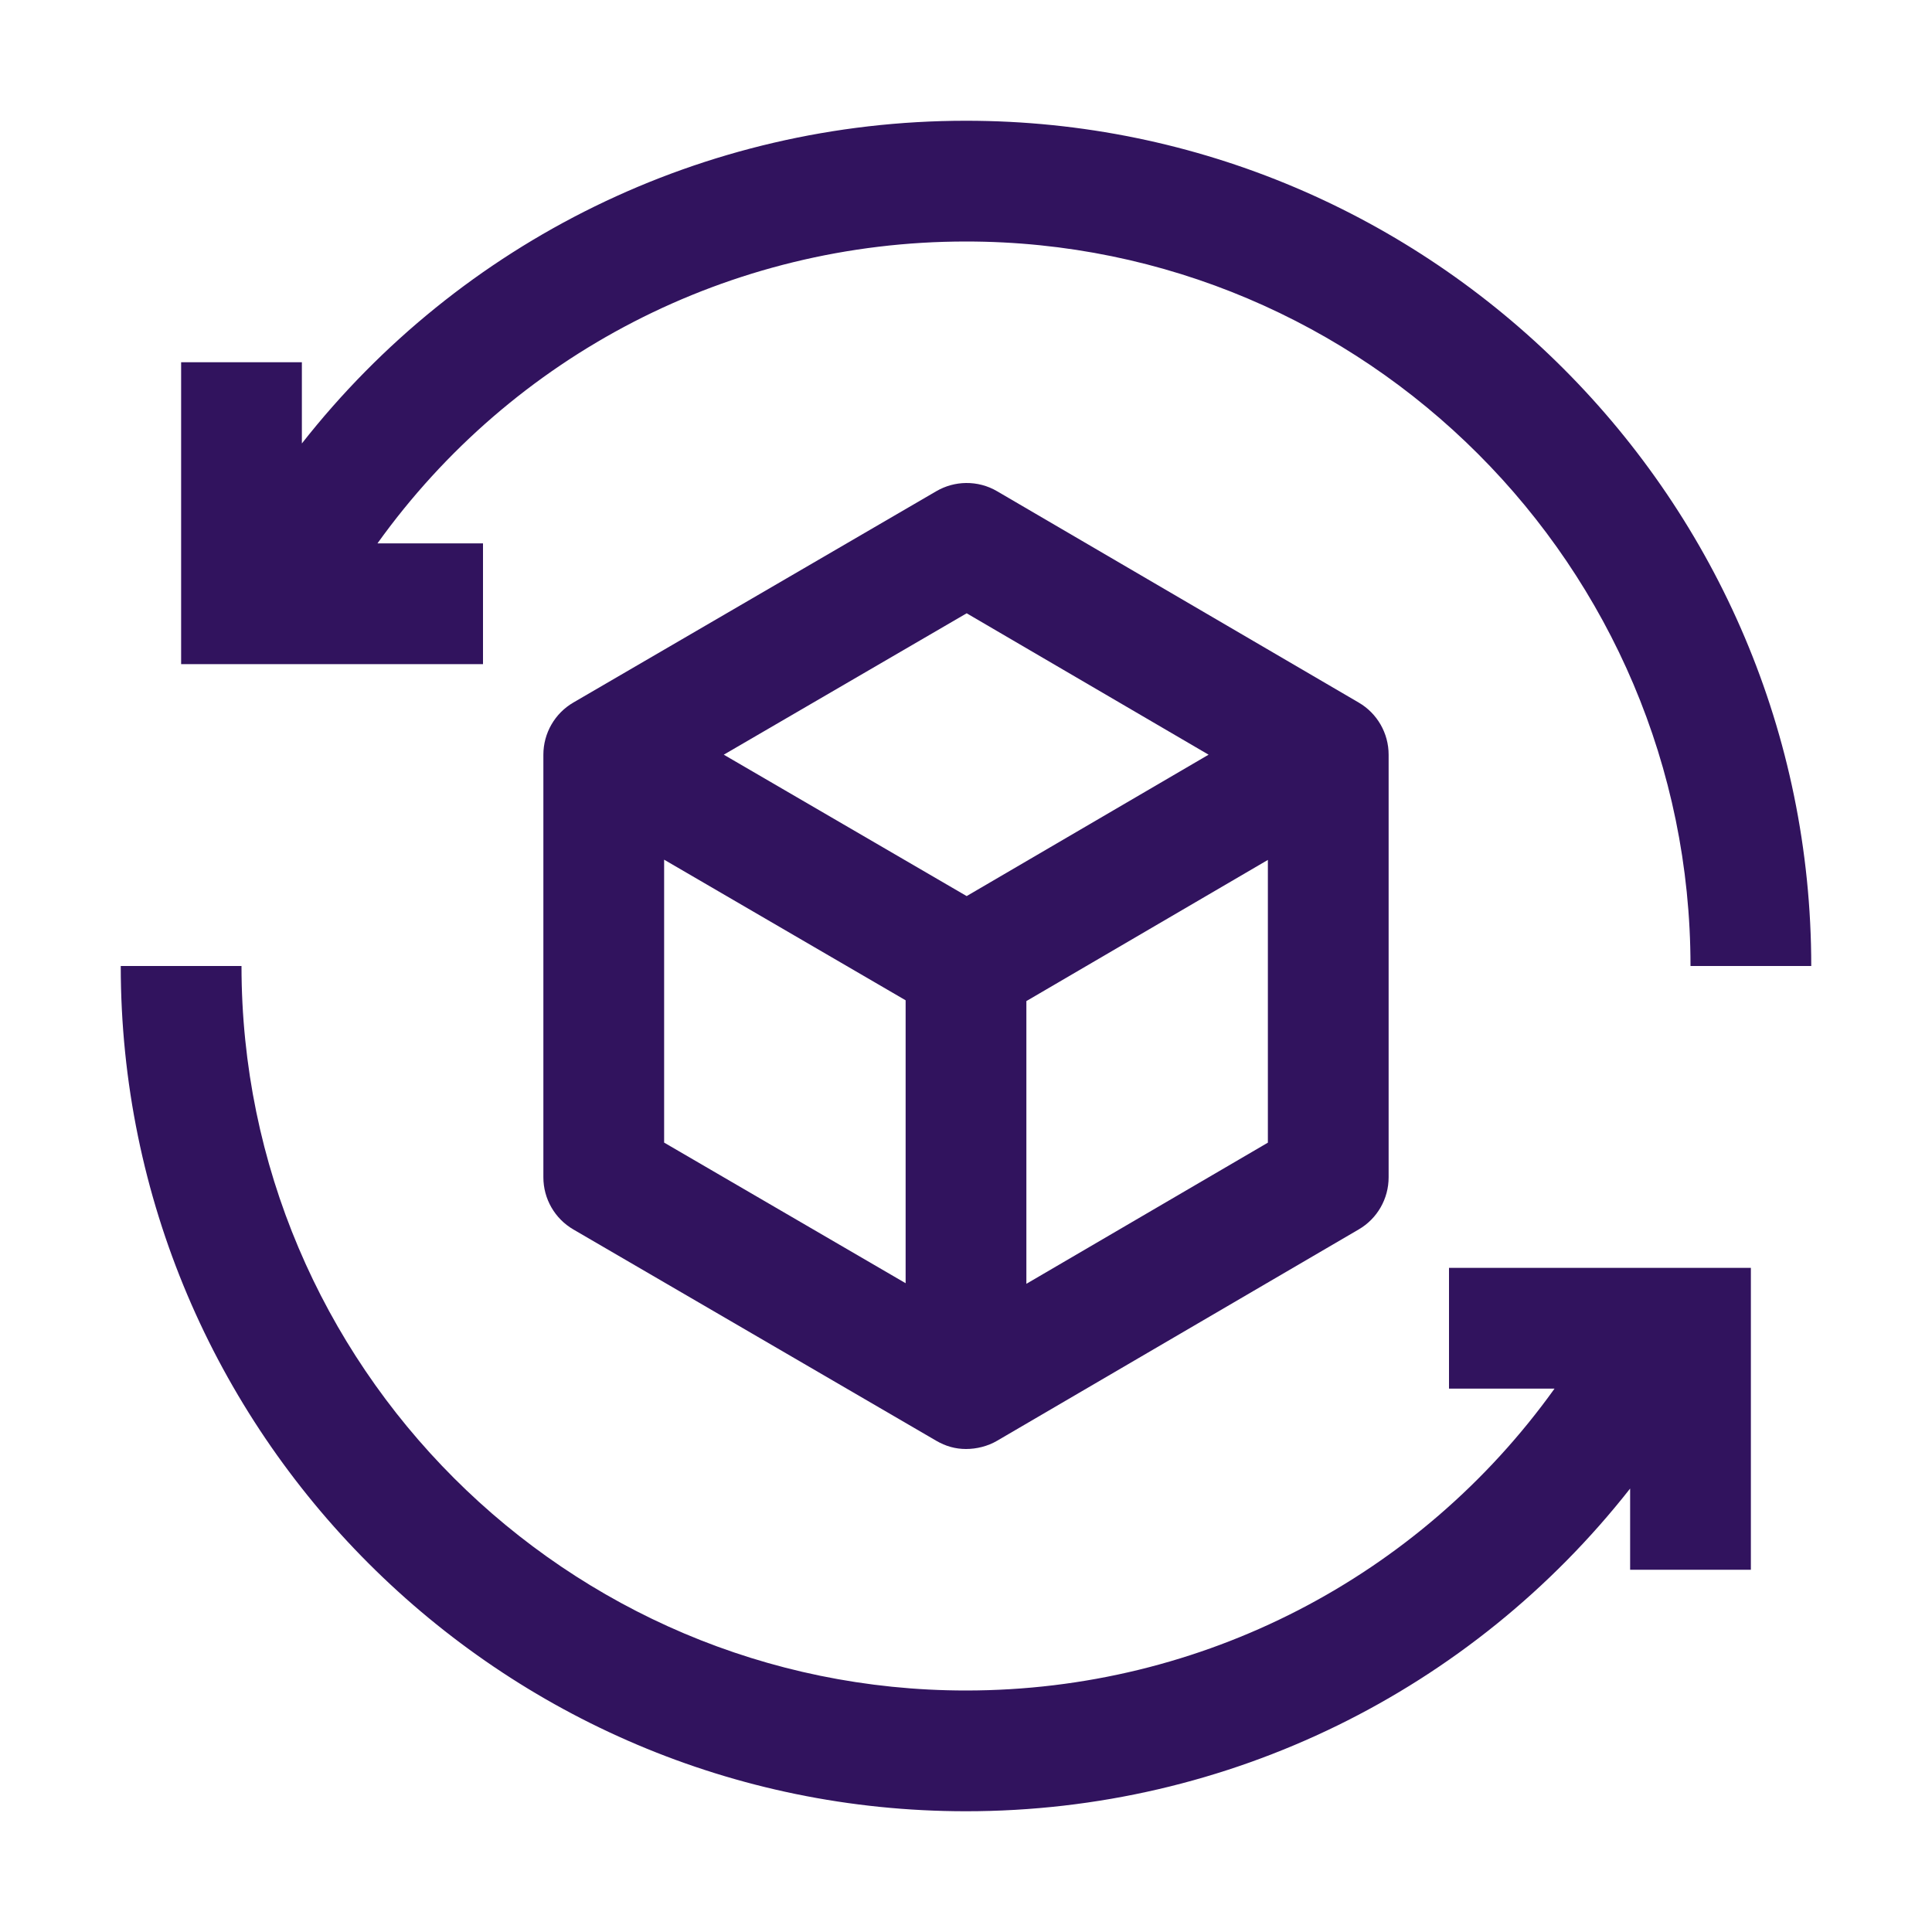
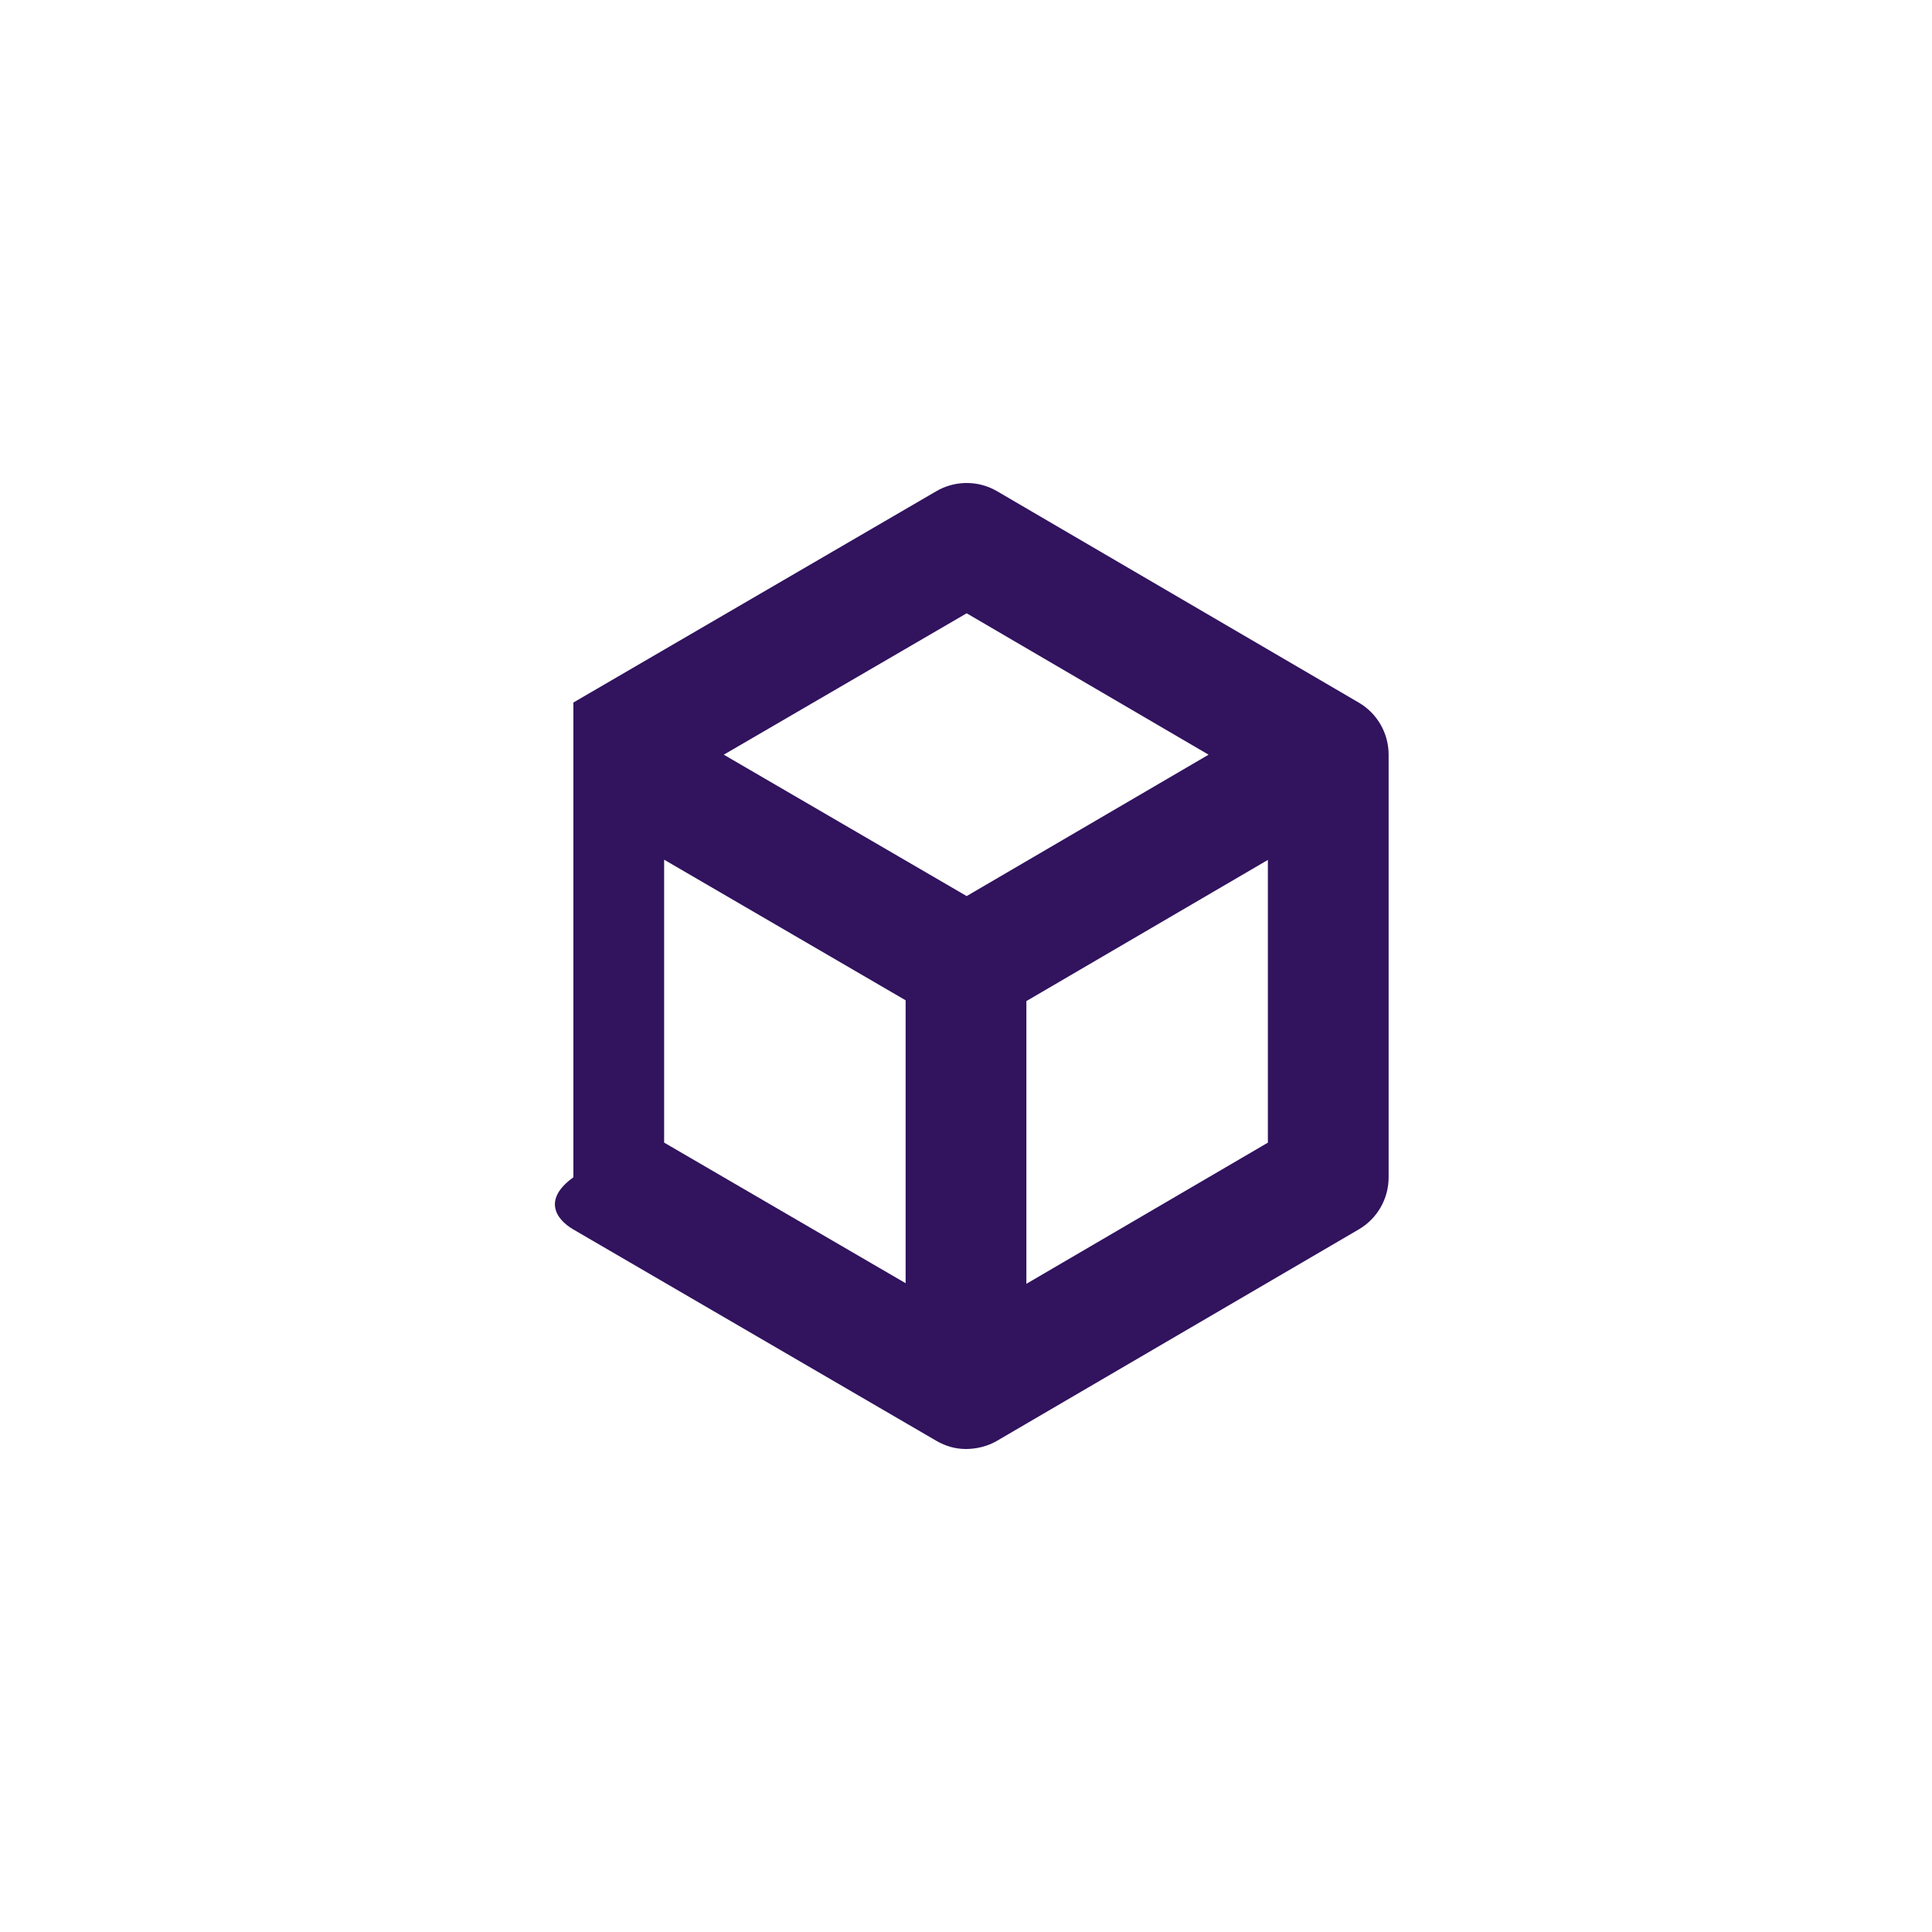
<svg xmlns="http://www.w3.org/2000/svg" width="32" height="32" viewBox="0 0 32 32" fill="none">
  <g clip-path="url(#clip0_17_257)">
-     <path d="M24 21V23H25.748C23.512 26.12 19.913 28 16 28C9.383 28 4 22.617 4 16H2C2 23.72 8.28 30 16 30C20.355 30 24.374 27.999 27 24.655V26H29V21H24Z" fill="#31135E" />
-     <path d="M22.505 11.637L16.516 8.137C16.357 8.043 16.178 7.998 16 8C15.83 8.002 15.661 8.047 15.508 8.136L9.497 11.636C9.189 11.815 9 12.144 9 12.5V19.5C9 19.856 9.189 20.185 9.497 20.364L15.508 23.864C15.664 23.955 15.826 24 16 24C16.174 24 16.36 23.955 16.516 23.863L22.505 20.363C22.812 20.184 23 19.856 23 19.5V12.5C23 12.145 22.812 11.816 22.505 11.637ZM16.011 10.158L20.018 12.5L16.011 14.842L11.988 12.5L16.011 10.158ZM11 14.239L15 16.568V21.254L11 18.925V14.239ZM17 21.264V16.581L21 14.243V18.926L17 21.264Z" fill="#31135E" />
-     <path d="M16 2C11.645 2 7.626 4.001 5 7.345V6H3V11H8V9H6.252C8.488 5.88 12.087 4 16 4C22.617 4 28 9.383 28 16H30C30 8.28 23.72 2 16 2Z" fill="#31135E" />
+     <path d="M22.505 11.637L16.516 8.137C16.357 8.043 16.178 7.998 16 8C15.83 8.002 15.661 8.047 15.508 8.136L9.497 11.636V19.5C9 19.856 9.189 20.185 9.497 20.364L15.508 23.864C15.664 23.955 15.826 24 16 24C16.174 24 16.36 23.955 16.516 23.863L22.505 20.363C22.812 20.184 23 19.856 23 19.5V12.5C23 12.145 22.812 11.816 22.505 11.637ZM16.011 10.158L20.018 12.5L16.011 14.842L11.988 12.5L16.011 10.158ZM11 14.239L15 16.568V21.254L11 18.925V14.239ZM17 21.264V16.581L21 14.243V18.926L17 21.264Z" fill="#31135E" />
  </g>
  <defs>
    <clipPath id="clip0_17_257">
      <rect width="32" height="32" fill="white" />
    </clipPath>
  </defs>
</svg>